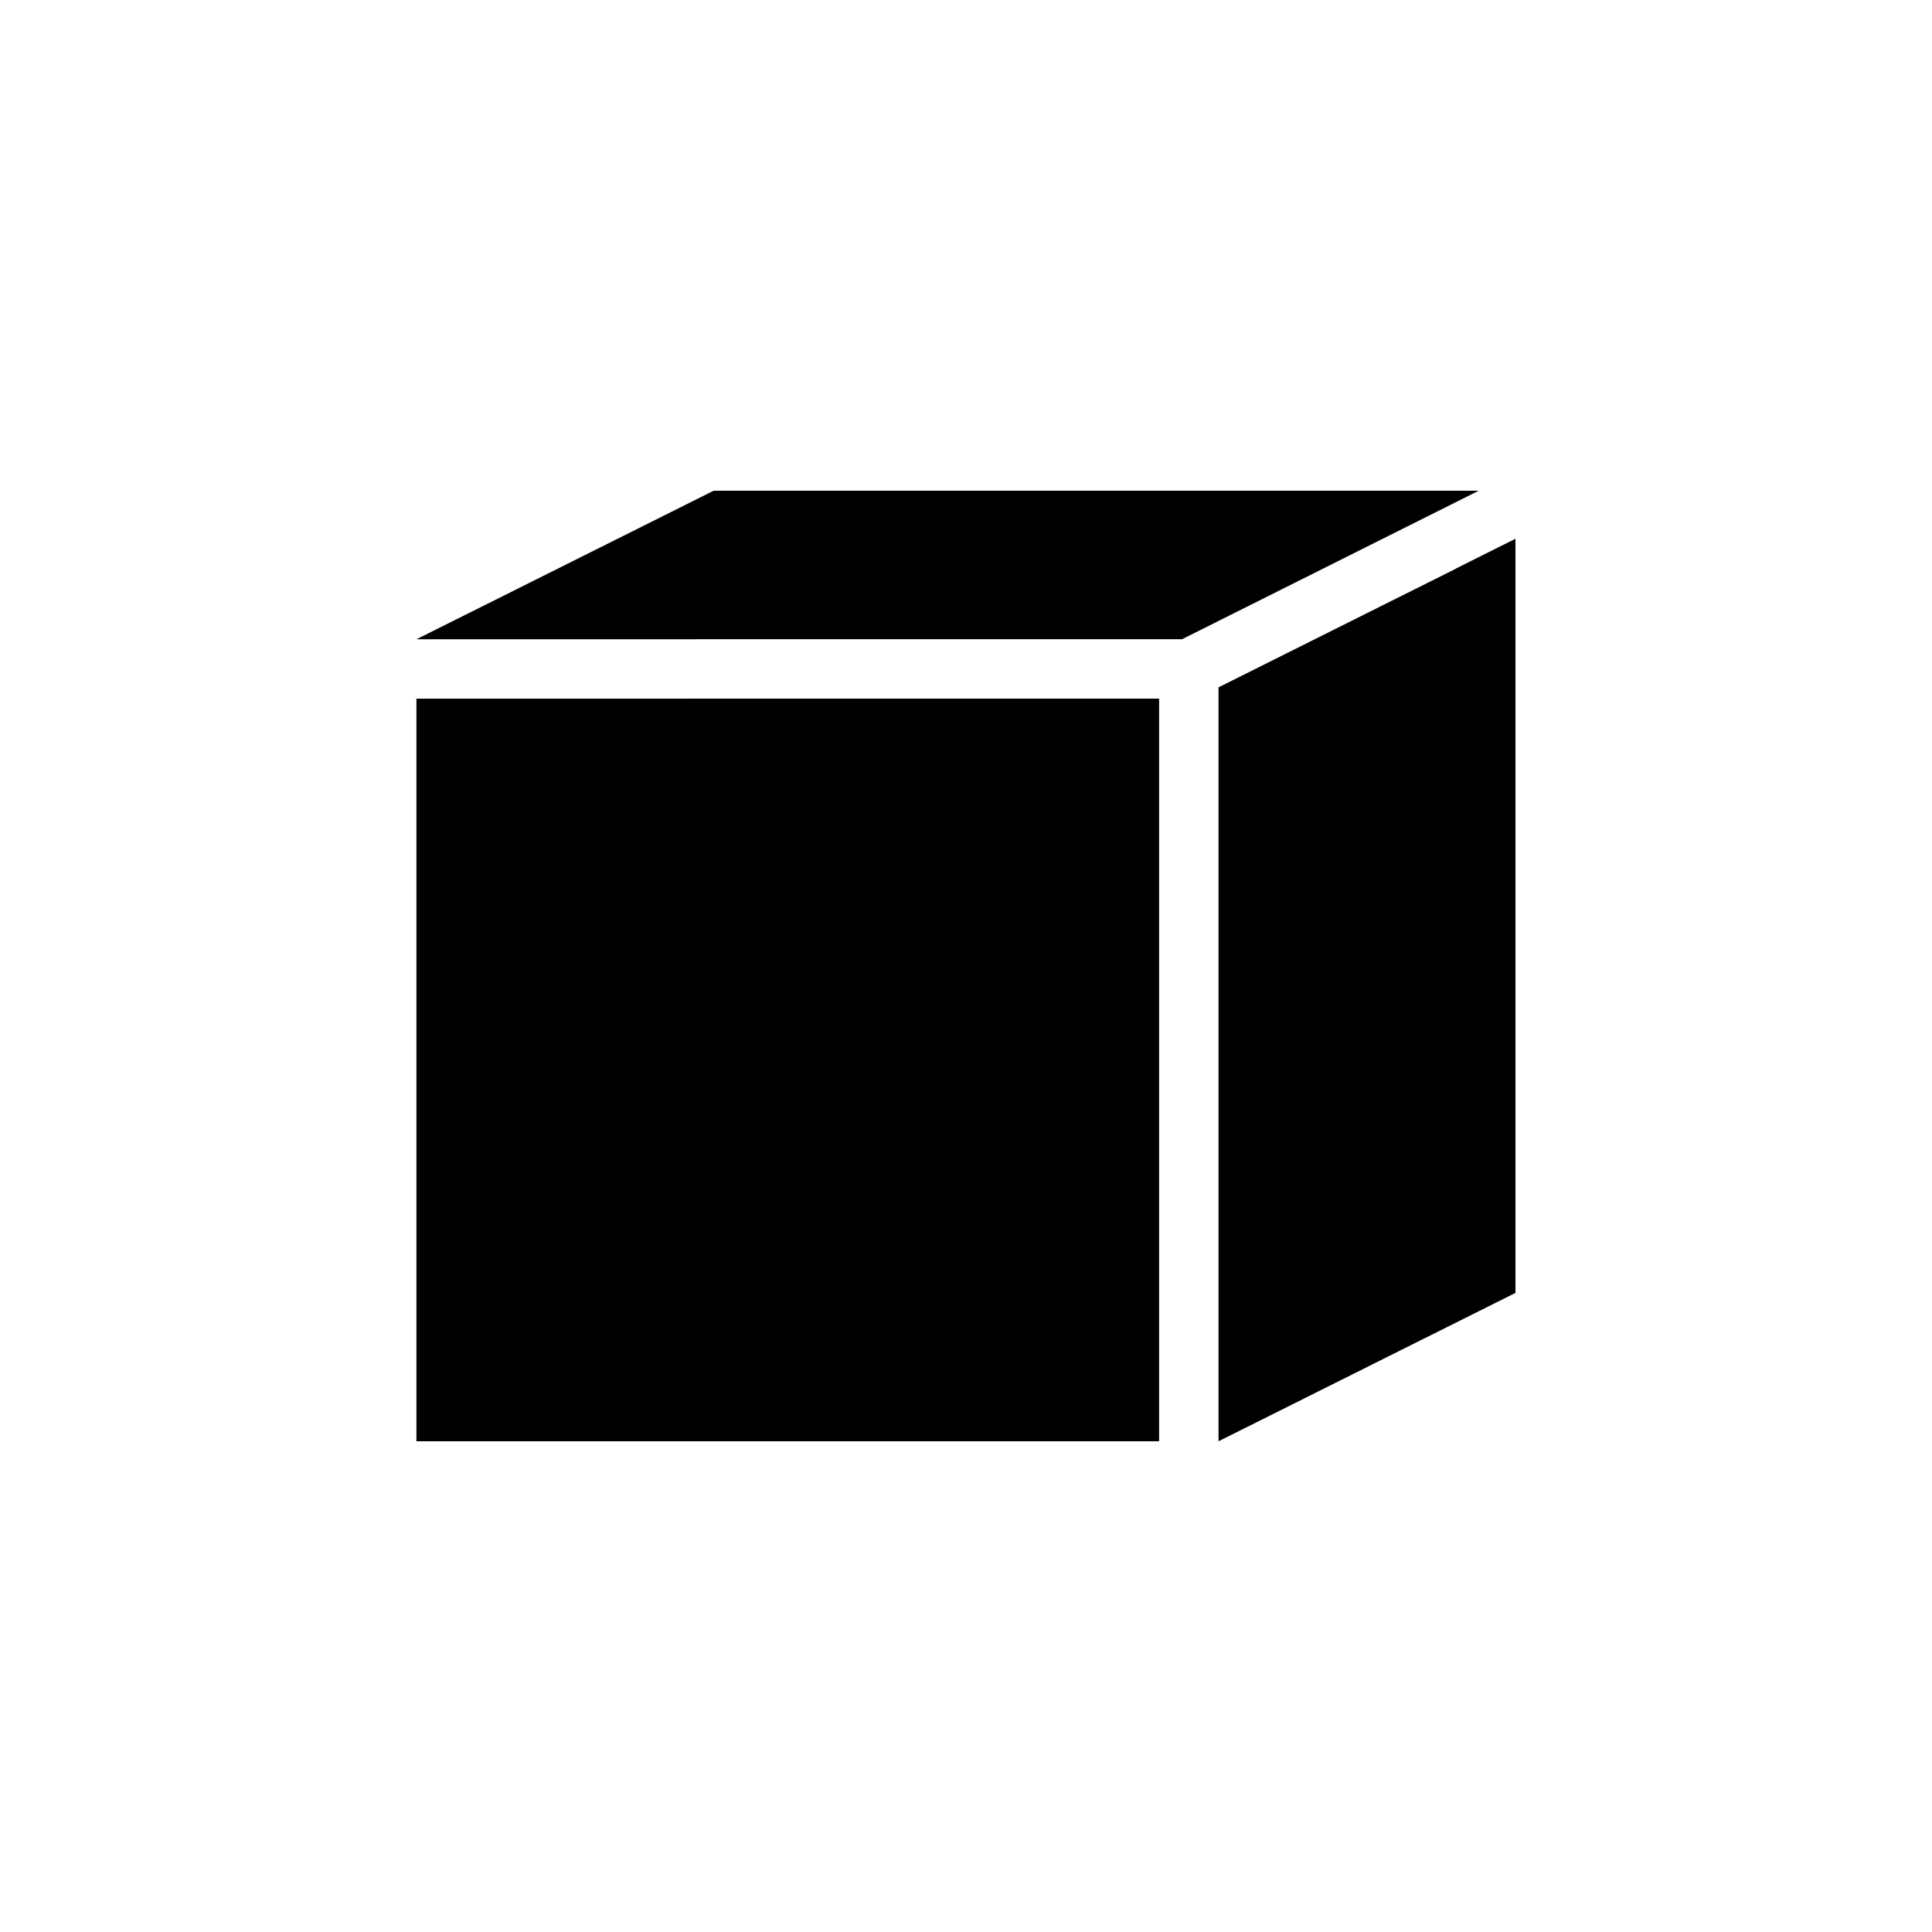
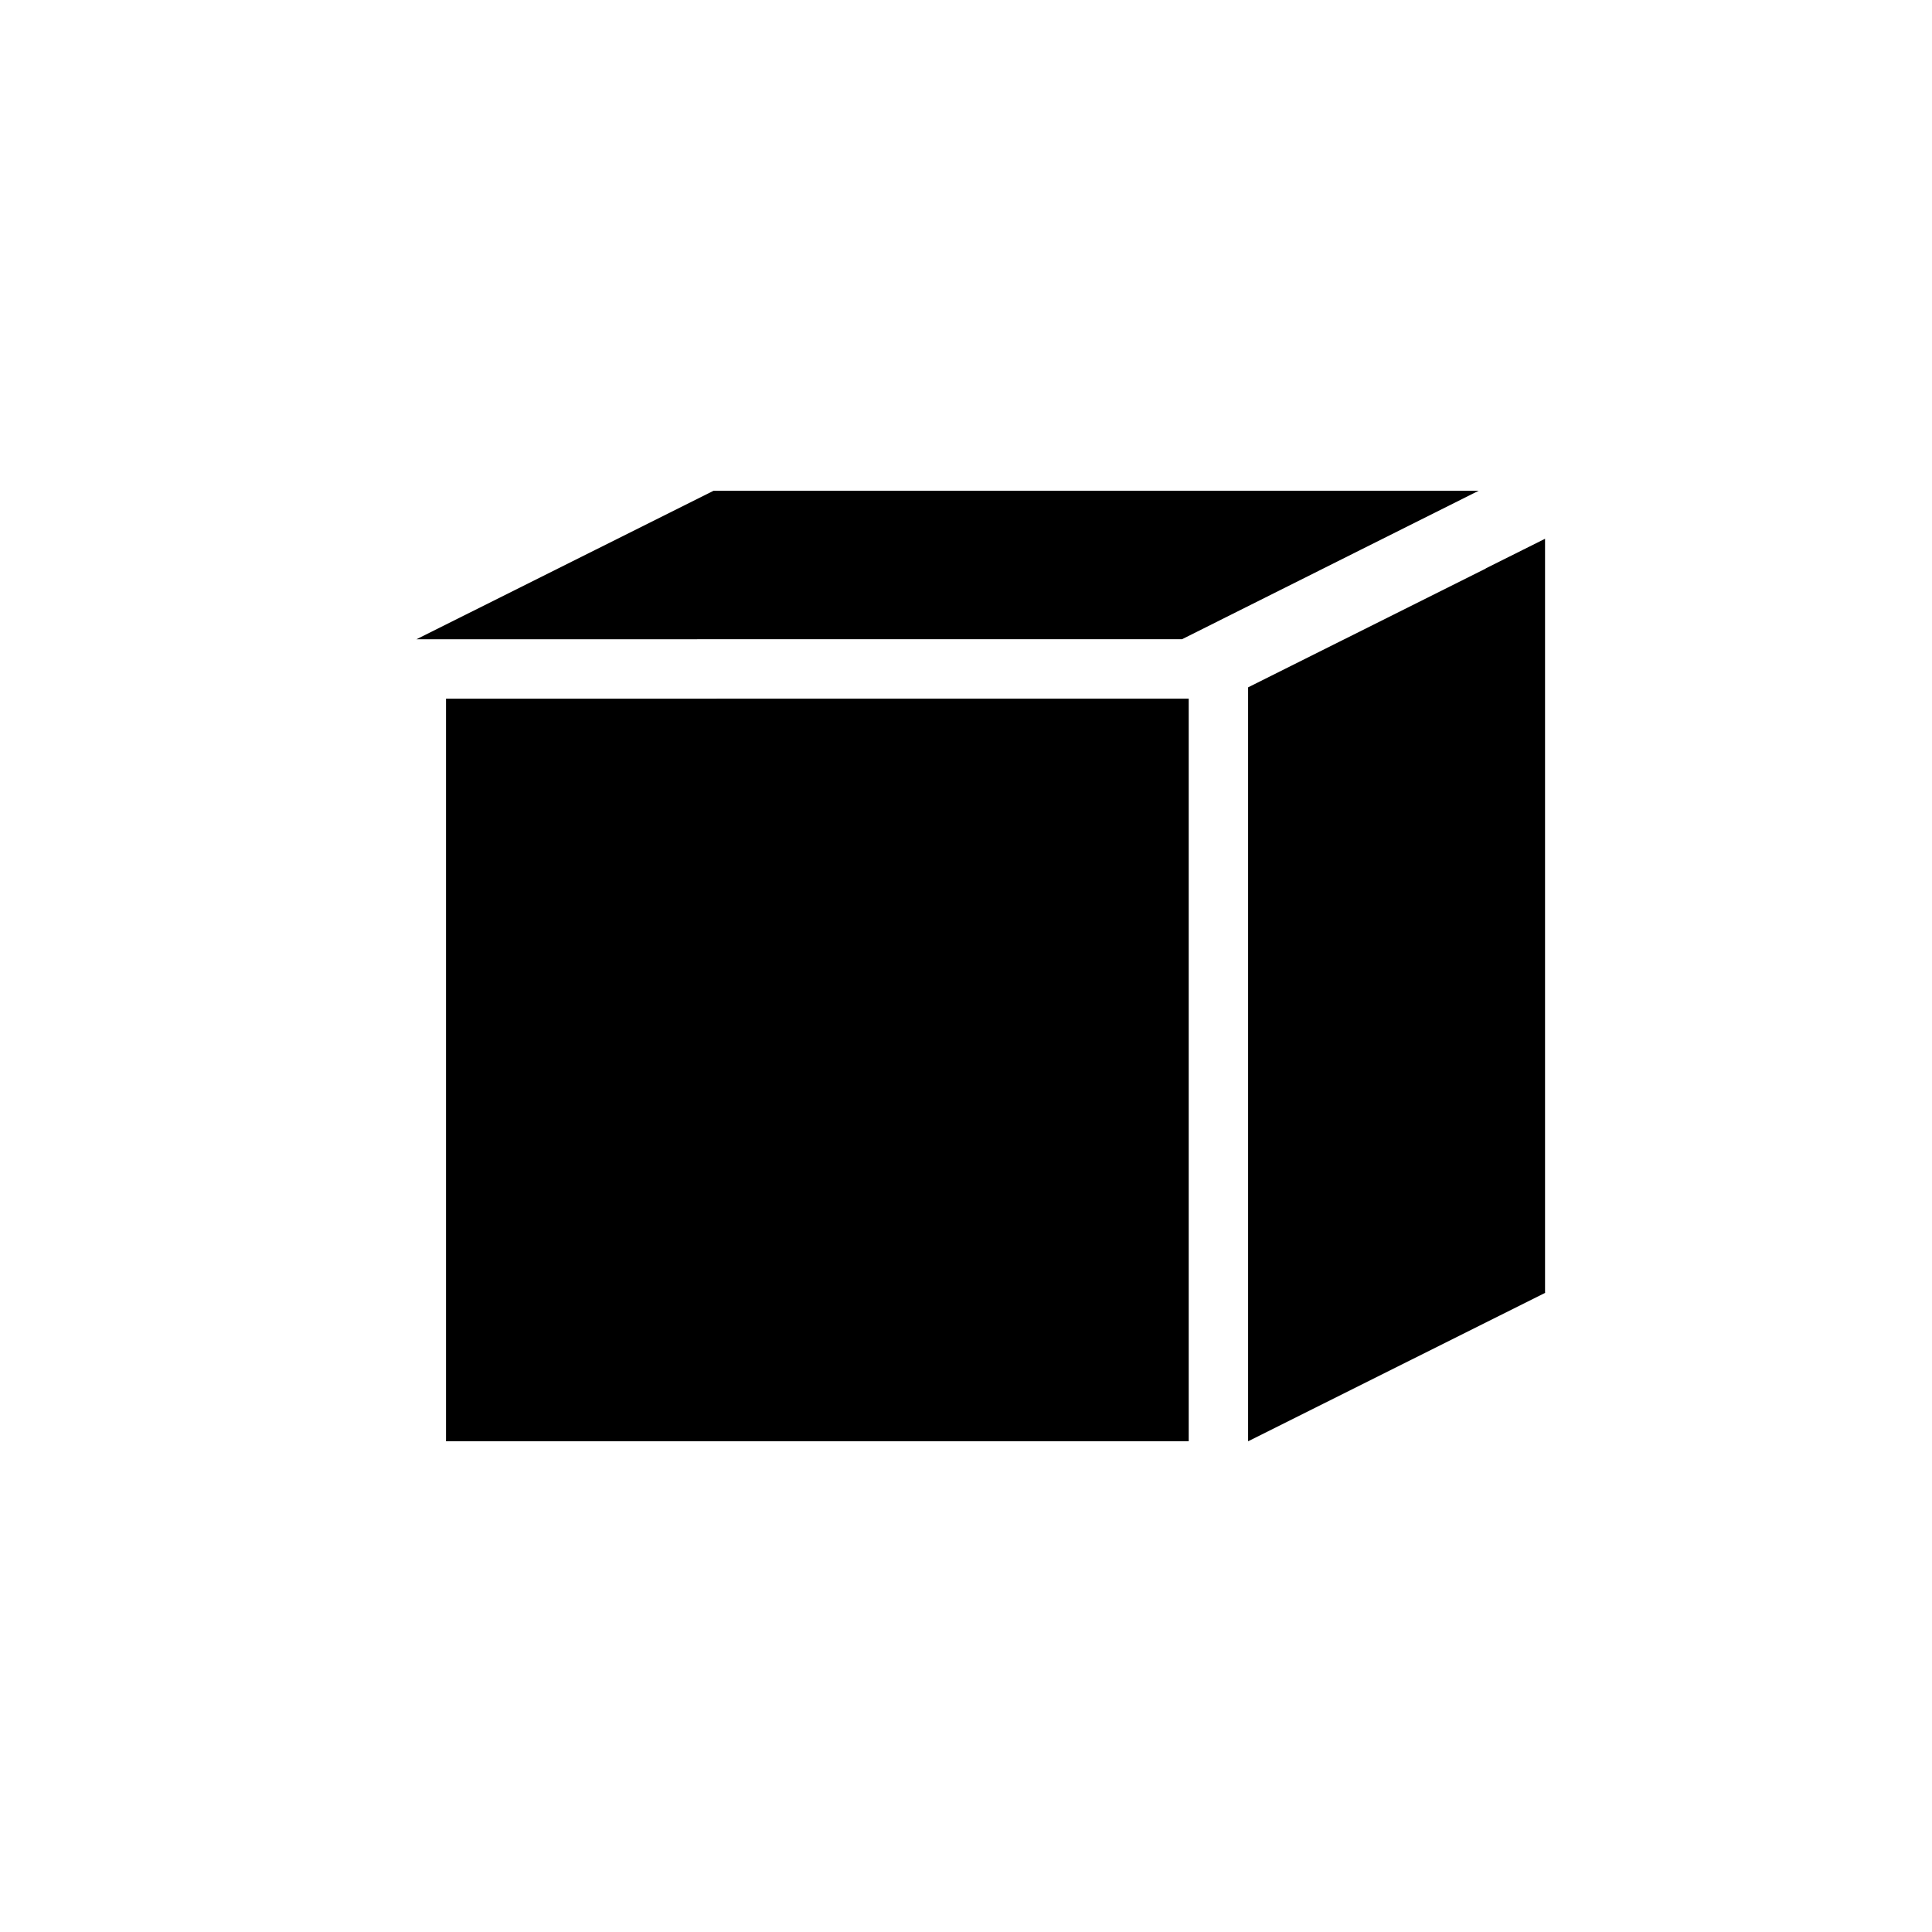
<svg xmlns="http://www.w3.org/2000/svg" fill="#000000" width="800px" height="800px" version="1.1" viewBox="144 144 512 512">
-   <path d="m333.09 274.05v0.016l-78.688 39.328h-0.047v0.016l202.91-0.016 41.129-20.586 6.012-3.012 31.457-15.742-194.93-0.004zm212.52 12.73-15.746 7.871 0.047 0.016-62.992 31.488v199.8l78.734-39.344-0.043-0.094zm-94.434 42.359-196.82 0.012v196.8h196.82z" fill-rule="evenodd" />
+   <path d="m333.09 274.05v0.016l-78.688 39.328h-0.047v0.016l202.91-0.016 41.129-20.586 6.012-3.012 31.457-15.742-194.93-0.004m212.52 12.73-15.746 7.871 0.047 0.016-62.992 31.488v199.8l78.734-39.344-0.043-0.094zm-94.434 42.359-196.82 0.012v196.8h196.82z" fill-rule="evenodd" />
</svg>